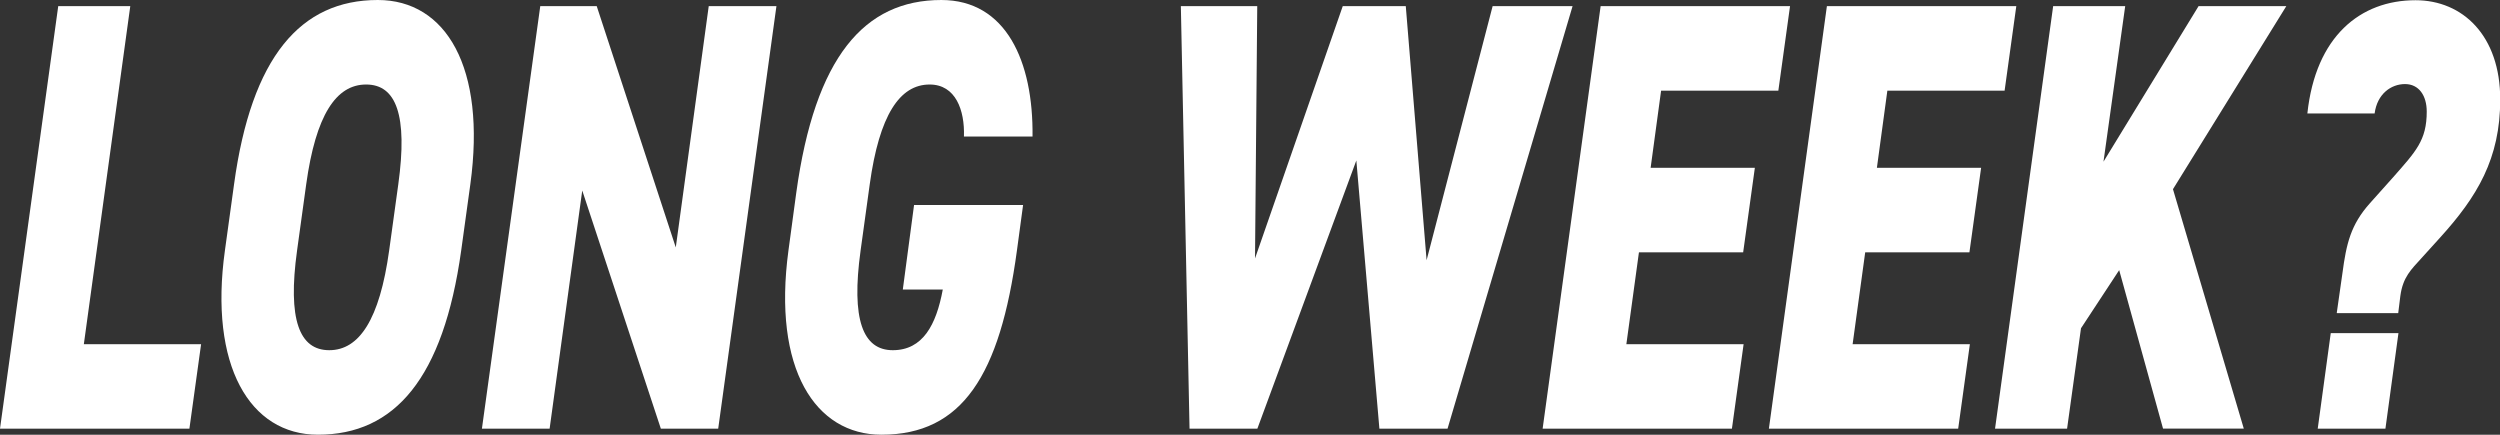
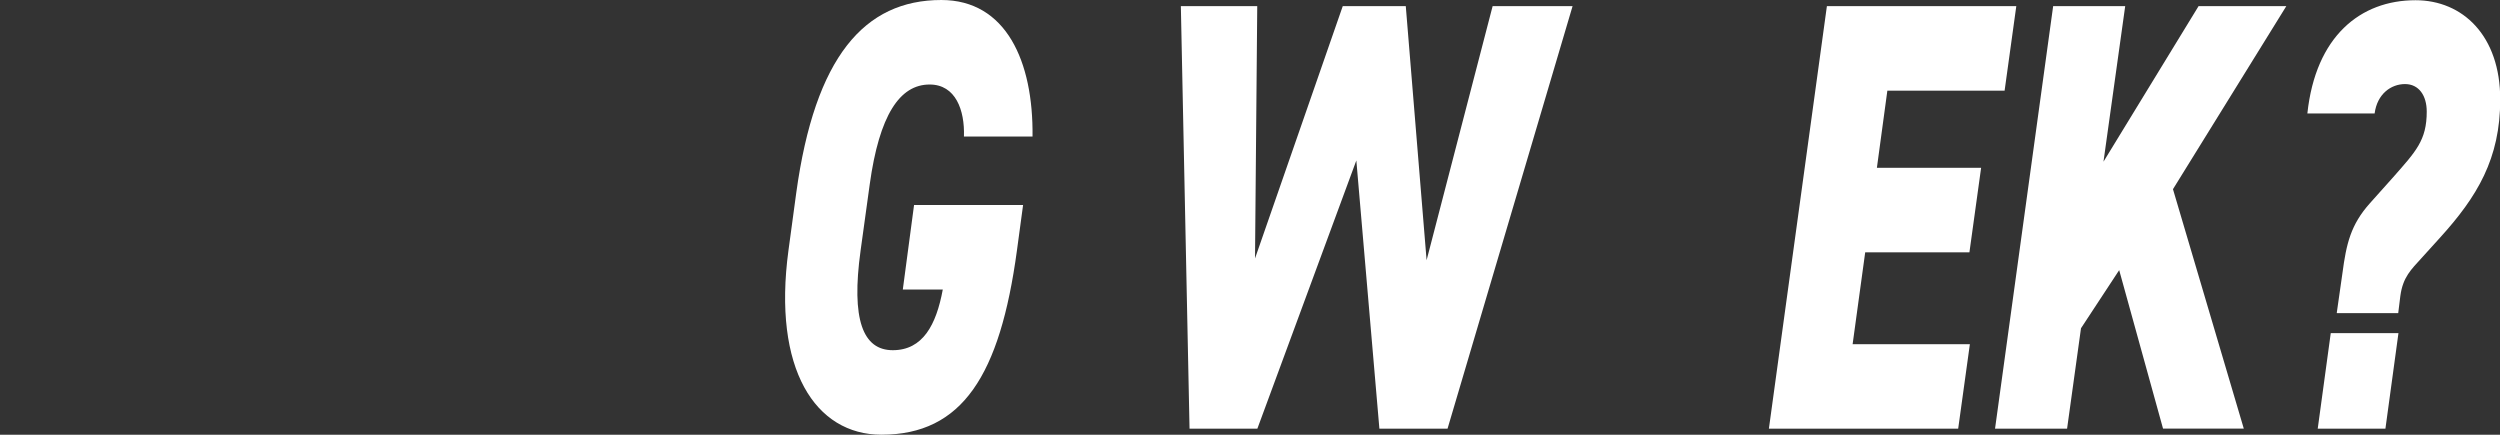
<svg xmlns="http://www.w3.org/2000/svg" id="Layer_2" viewBox="0 0 224.52 39.04">
  <rect x="0" y="0" width="224.52" height="39.04" fill="#333333" stroke="none" />
  <defs>
    <style>
      .cls-1 {
        fill: #fff;
      }
    </style>
  </defs>
  <g id="Layer_1-2" data-name="Layer_1">
    <g>
-       <path class="cls-1" d="M7.53,30.91h10.53l-1.05,7.59H0L5.23.55h6.47l-4.17,30.36Z" />
-       <path class="cls-1" d="M41.42,22.49c-1.6,11.49-5.97,16.55-12.87,16.55-6.12,0-9.79-6.21-8.35-16.55l.82-5.94C22.58,5.12,26.99,0,33.93,0c6.12,0,9.75,6.05,8.31,16.55l-.82,5.94ZM26.68,22.49c-.86,6.21.2,8.96,2.89,8.96s4.52-2.75,5.38-8.96l.82-5.94c.86-6.21-.19-8.96-2.89-8.96s-4.52,2.75-5.38,8.96l-.82,5.94Z" />
-       <path class="cls-1" d="M69.73.55l-5.23,37.95h-5.15l-7.06-21.39-2.93,21.39h-6.08L48.52.55h5.07l7.1,21.67L63.65.55h6.08Z" />
      <path class="cls-1" d="M91.88,18.42l-.55,4.07c-1.52,11.22-4.91,16.55-12.17,16.55-5.93,0-9.79-5.88-8.35-16.55l.7-5.17c1.68-12.21,6.12-17.32,13.03-17.32,5.81,0,8.27,5.5,8.19,12.26h-6.16c.08-2.36-.74-4.67-3.08-4.67-2.69,0-4.52,2.75-5.38,8.96l-.82,5.94c-.86,6.21.2,8.96,2.89,8.96s3.9-2.26,4.49-5.45h-3.59l1.01-7.59h9.79Z" />
      <path class="cls-1" d="M112.91,38.5h-6.08l-.78-37.95h6.86l-.2,22.66L120.59.55h5.66l1.87,22.82,5.93-22.82h7.18l-11.23,37.95h-6.12l-2.07-24.09-8.89,24.09Z" />
-       <path class="cls-1" d="M160.76.55l-1.05,7.59h-10.53l-.94,6.93h9.36l-1.05,7.59h-9.36l-1.13,8.25h10.53l-1.05,7.59h-17L143.75.55h17Z" />
      <path class="cls-1" d="M181.08.55l-1.05,7.59h-10.53l-.94,6.93h9.36l-1.05,7.59h-9.36l-1.13,8.25h10.53l-1.05,7.59h-17L164.07.55h17Z" />
      <path class="cls-1" d="M194.26,38.5l-3.94-14.24-3.43,5.22-1.25,9.02h-6.47L184.39.55h6.47l-1.95,13.97,8.54-13.97h7.88l-10.18,16.44,6.36,21.5h-7.25Z" />
      <path class="cls-1" d="M209.86,28.1l.51-3.57c.35-2.64.74-4.34,2.46-6.27l2.11-2.36c2.03-2.31,3-3.3,3-5.88,0-1.43-.7-2.47-1.95-2.47s-2.5.88-2.73,2.64h-6.04c.74-6.93,4.76-10.17,9.71-10.17,4.25,0,7.61,3.19,7.61,8.91,0,5.33-2.07,8.74-5.42,12.43l-1.64,1.81c-.94,1.04-1.68,1.71-1.91,3.41l-.19,1.54h-5.5ZM215.4,29.92h-6.08l-1.17,8.58h6.08l1.17-8.58Z" />
    </g>
  </g>
</svg>